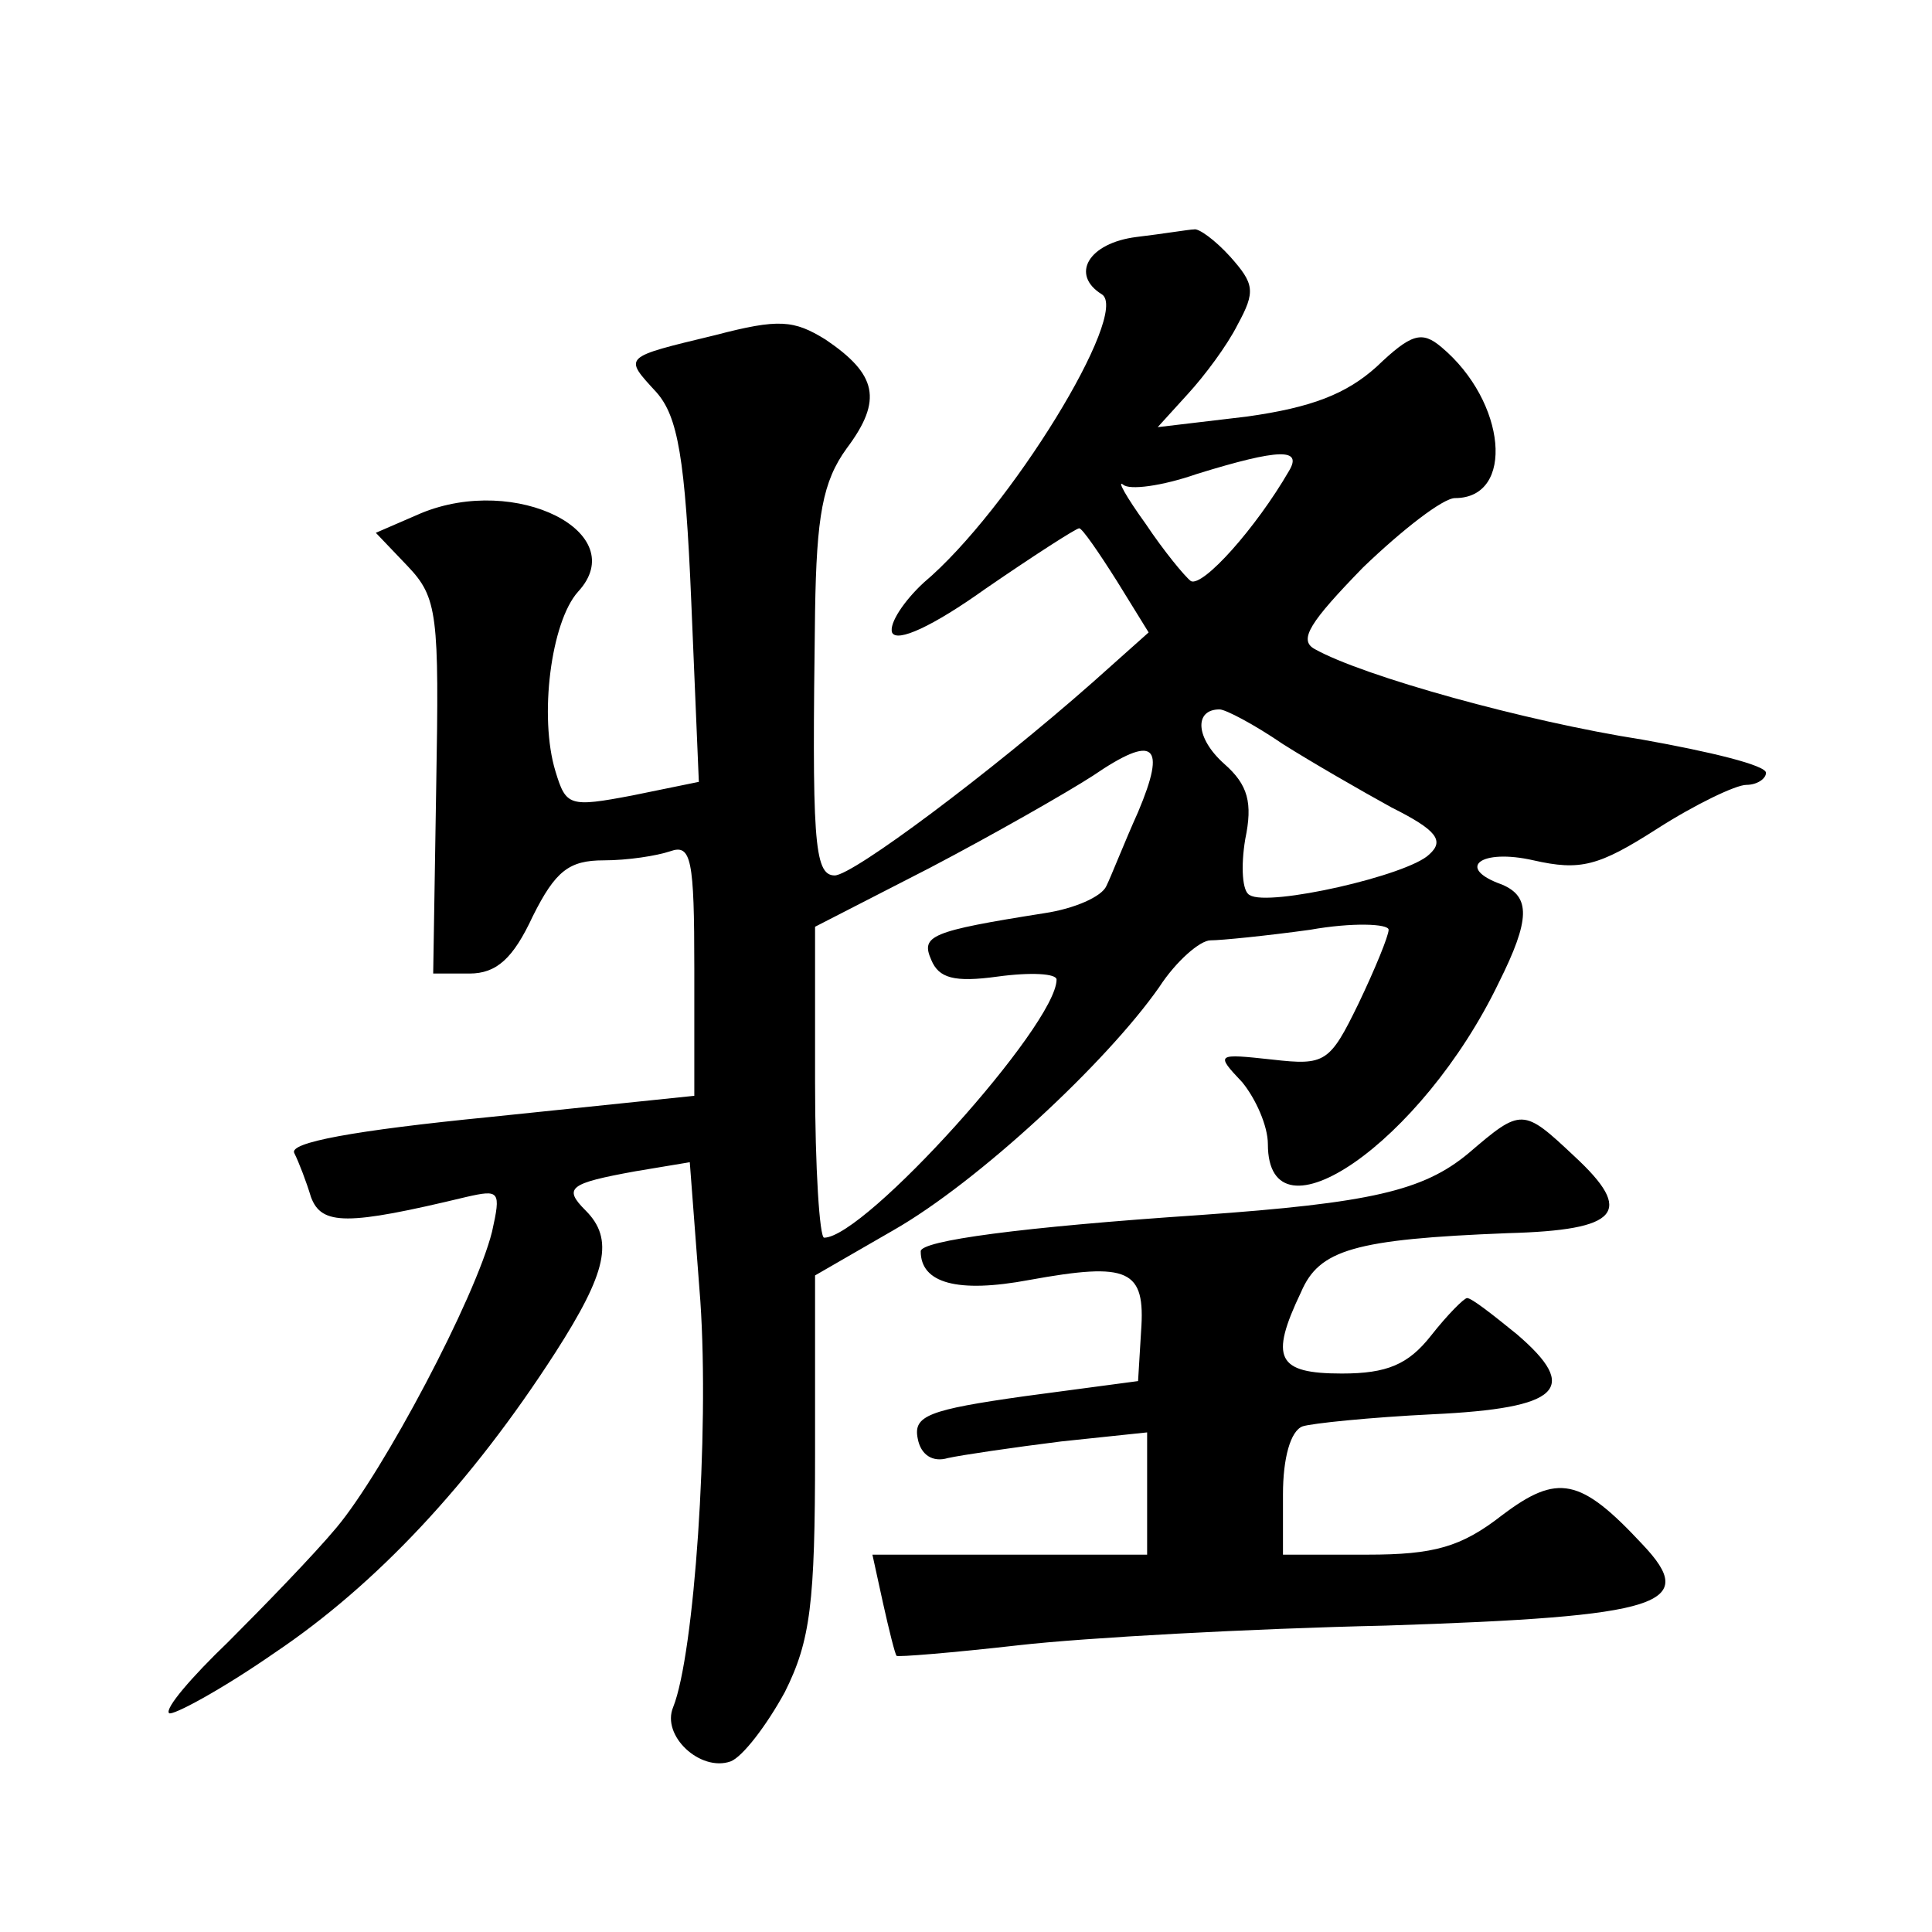
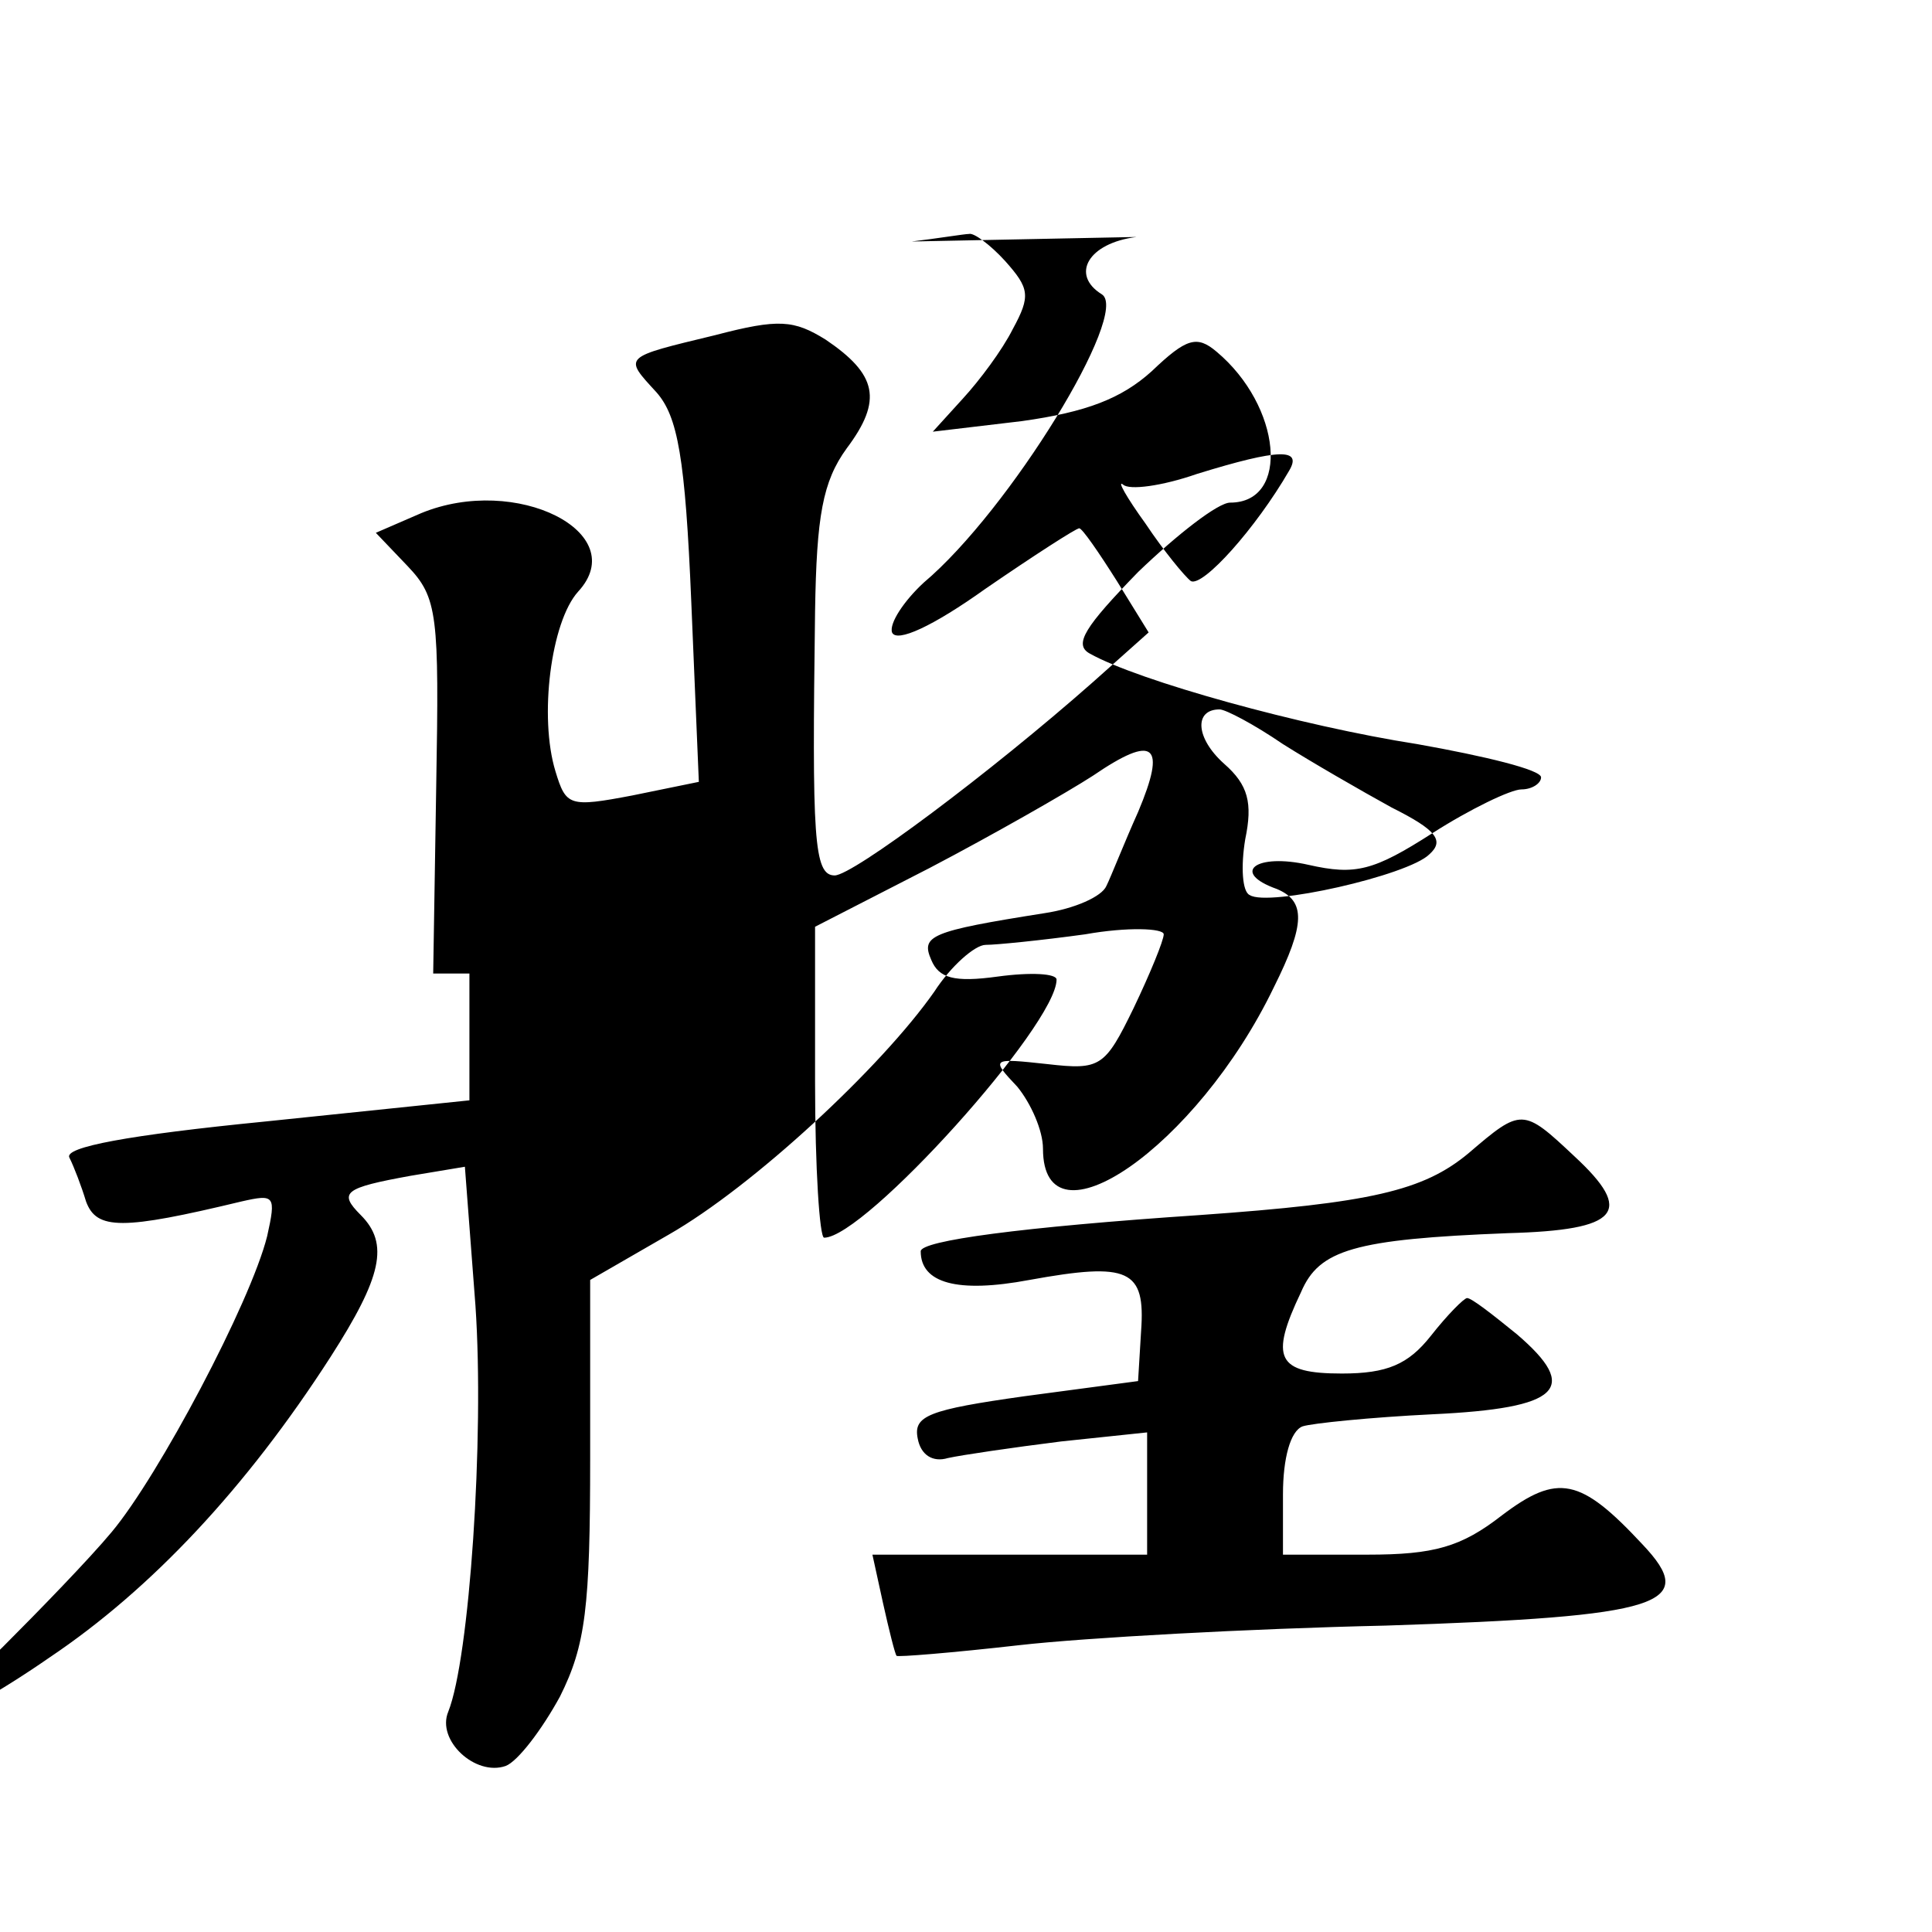
<svg xmlns="http://www.w3.org/2000/svg" version="1.0" width="128pt" height="128pt" viewBox="0 0 128 128" preserveAspectRatio="xMidYMid meet">
  <g transform="translate(0,128) scale(0.1,-0.1)" fill="#0" stroke="none">
-     <path d="M753 1123 c-32 -4 -44 -25 -23 -38 19 -12 -61 -143 -118 -191 -13 -12 -23 -27 -21 -33 3 -7 27 4 62 29 32 22 60 40 62 40 2 0 13 -16 25 -35 l21 -34 -37 -33 c-68 -60 -159 -128 -171 -128 -14 0 -15 25 -13 175 1 63 5 86 21 108 24 32 20 49 -14 72 -21 13 -31 14 -73 3 -62 -15 -61 -14 -39 -38 14 -16 19 -43 23 -139 l5 -119 -44 -9 c-42 -8 -44 -7 -51 16 -11 36 -3 99 15 119 36 39 -41 78 -104 52 l-30 -13 21 -22 c20 -21 21 -32 19 -146 l-2 -124 24 0 c18 0 29 10 42 38 15 30 24 37 47 37 16 0 35 3 44 6 14 5 16 -5 16 -78 l0 -84 -135 -14 c-91 -9 -134 -17 -130 -24 3 -6 8 -19 11 -29 7 -19 24 -19 103 0 22 5 23 4 17 -23 -11 -44 -72 -159 -103 -196 -15 -18 -48 -52 -72 -76 -24 -23 -42 -44 -39 -47 2 -2 34 15 70 40 67 45 130 112 186 199 34 53 39 75 20 94 -15 15 -11 18 33 26 l36 6 7 -92 c6 -88 -4 -234 -18 -269 -8 -19 18 -43 38 -36 8 3 24 24 36 46 17 34 20 59 20 158 l0 118 52 30 c56 32 141 111 176 161 11 17 27 31 34 31 7 0 37 3 66 7 28 5 52 4 52 0 0 -4 -9 -26 -20 -49 -19 -39 -22 -41 -57 -37 -37 4 -38 4 -20 -15 9 -11 17 -29 17 -41 0 -69 102 1 153 107 21 42 21 57 2 65 -31 11 -14 24 21 16 31 -7 43 -4 82 21 25 16 52 29 59 29 7 0 13 4 13 8 0 5 -37 14 -82 22 -77 12 -185 42 -217 60 -11 6 -3 18 32 54 26 25 53 46 61 46 40 0 34 64 -9 100 -13 11 -20 9 -43 -13 -20 -18 -43 -27 -86 -33 l-59 -7 20 22 c11 12 26 32 33 46 12 22 11 27 -5 45 -10 11 -21 19 -24 18 -3 0 -21 -3 -38 -5z m101 -155 c-22 -38 -57 -77 -65 -73 -4 3 -18 20 -30 38 -13 18 -19 29 -15 26 4 -4 26 -1 49 7 55 17 70 17 61 2z m-4 -181 c19 -12 52 -31 72 -42 30 -15 35 -22 25 -31 -14 -14 -107 -35 -119 -27 -5 2 -6 19 -3 37 5 24 2 36 -14 50 -19 17 -20 36 -3 36 4 0 23 -10 42 -23z m-96 -45 c-9 -20 -18 -43 -21 -49 -3 -7 -21 -15 -41 -18 -76 -12 -82 -15 -75 -31 5 -12 15 -15 44 -11 22 3 39 2 39 -2 0 -30 -127 -171 -154 -171 -3 0 -6 46 -6 103 l0 103 76 39 c42 22 91 50 108 61 41 28 49 21 30 -24z M973 516 c-30 -25 -65 -33 -178 -41 -119 -8 -185 -17 -185 -24 0 -21 24 -28 72 -19 66 12 77 7 74 -34 l-2 -33 -75 -10 c-64 -9 -74 -13 -71 -28 2 -11 10 -16 20 -13 9 2 43 7 75 11 l57 6 0 -41 0 -40 -91 0 -91 0 7 -32 c4 -18 8 -34 9 -35 0 -1 37 2 81 7 44 5 153 11 243 13 184 6 208 14 170 54 -41 44 -56 47 -93 19 -27 -21 -45 -26 -89 -26 l-56 0 0 40 c0 24 5 42 13 45 6 2 45 6 86 8 85 4 98 17 56 53 -16 13 -30 24 -33 24 -2 0 -13 -11 -24 -25 -15 -19 -29 -25 -59 -25 -43 0 -48 10 -27 54 12 28 35 35 137 39 74 2 84 14 44 51 -34 32 -35 32 -70 2z" />
+     <path d="M753 1123 c-32 -4 -44 -25 -23 -38 19 -12 -61 -143 -118 -191 -13 -12 -23 -27 -21 -33 3 -7 27 4 62 29 32 22 60 40 62 40 2 0 13 -16 25 -35 l21 -34 -37 -33 c-68 -60 -159 -128 -171 -128 -14 0 -15 25 -13 175 1 63 5 86 21 108 24 32 20 49 -14 72 -21 13 -31 14 -73 3 -62 -15 -61 -14 -39 -38 14 -16 19 -43 23 -139 l5 -119 -44 -9 c-42 -8 -44 -7 -51 16 -11 36 -3 99 15 119 36 39 -41 78 -104 52 l-30 -13 21 -22 c20 -21 21 -32 19 -146 l-2 -124 24 0 l0 -84 -135 -14 c-91 -9 -134 -17 -130 -24 3 -6 8 -19 11 -29 7 -19 24 -19 103 0 22 5 23 4 17 -23 -11 -44 -72 -159 -103 -196 -15 -18 -48 -52 -72 -76 -24 -23 -42 -44 -39 -47 2 -2 34 15 70 40 67 45 130 112 186 199 34 53 39 75 20 94 -15 15 -11 18 33 26 l36 6 7 -92 c6 -88 -4 -234 -18 -269 -8 -19 18 -43 38 -36 8 3 24 24 36 46 17 34 20 59 20 158 l0 118 52 30 c56 32 141 111 176 161 11 17 27 31 34 31 7 0 37 3 66 7 28 5 52 4 52 0 0 -4 -9 -26 -20 -49 -19 -39 -22 -41 -57 -37 -37 4 -38 4 -20 -15 9 -11 17 -29 17 -41 0 -69 102 1 153 107 21 42 21 57 2 65 -31 11 -14 24 21 16 31 -7 43 -4 82 21 25 16 52 29 59 29 7 0 13 4 13 8 0 5 -37 14 -82 22 -77 12 -185 42 -217 60 -11 6 -3 18 32 54 26 25 53 46 61 46 40 0 34 64 -9 100 -13 11 -20 9 -43 -13 -20 -18 -43 -27 -86 -33 l-59 -7 20 22 c11 12 26 32 33 46 12 22 11 27 -5 45 -10 11 -21 19 -24 18 -3 0 -21 -3 -38 -5z m101 -155 c-22 -38 -57 -77 -65 -73 -4 3 -18 20 -30 38 -13 18 -19 29 -15 26 4 -4 26 -1 49 7 55 17 70 17 61 2z m-4 -181 c19 -12 52 -31 72 -42 30 -15 35 -22 25 -31 -14 -14 -107 -35 -119 -27 -5 2 -6 19 -3 37 5 24 2 36 -14 50 -19 17 -20 36 -3 36 4 0 23 -10 42 -23z m-96 -45 c-9 -20 -18 -43 -21 -49 -3 -7 -21 -15 -41 -18 -76 -12 -82 -15 -75 -31 5 -12 15 -15 44 -11 22 3 39 2 39 -2 0 -30 -127 -171 -154 -171 -3 0 -6 46 -6 103 l0 103 76 39 c42 22 91 50 108 61 41 28 49 21 30 -24z M973 516 c-30 -25 -65 -33 -178 -41 -119 -8 -185 -17 -185 -24 0 -21 24 -28 72 -19 66 12 77 7 74 -34 l-2 -33 -75 -10 c-64 -9 -74 -13 -71 -28 2 -11 10 -16 20 -13 9 2 43 7 75 11 l57 6 0 -41 0 -40 -91 0 -91 0 7 -32 c4 -18 8 -34 9 -35 0 -1 37 2 81 7 44 5 153 11 243 13 184 6 208 14 170 54 -41 44 -56 47 -93 19 -27 -21 -45 -26 -89 -26 l-56 0 0 40 c0 24 5 42 13 45 6 2 45 6 86 8 85 4 98 17 56 53 -16 13 -30 24 -33 24 -2 0 -13 -11 -24 -25 -15 -19 -29 -25 -59 -25 -43 0 -48 10 -27 54 12 28 35 35 137 39 74 2 84 14 44 51 -34 32 -35 32 -70 2z" />
  </g>
</svg>